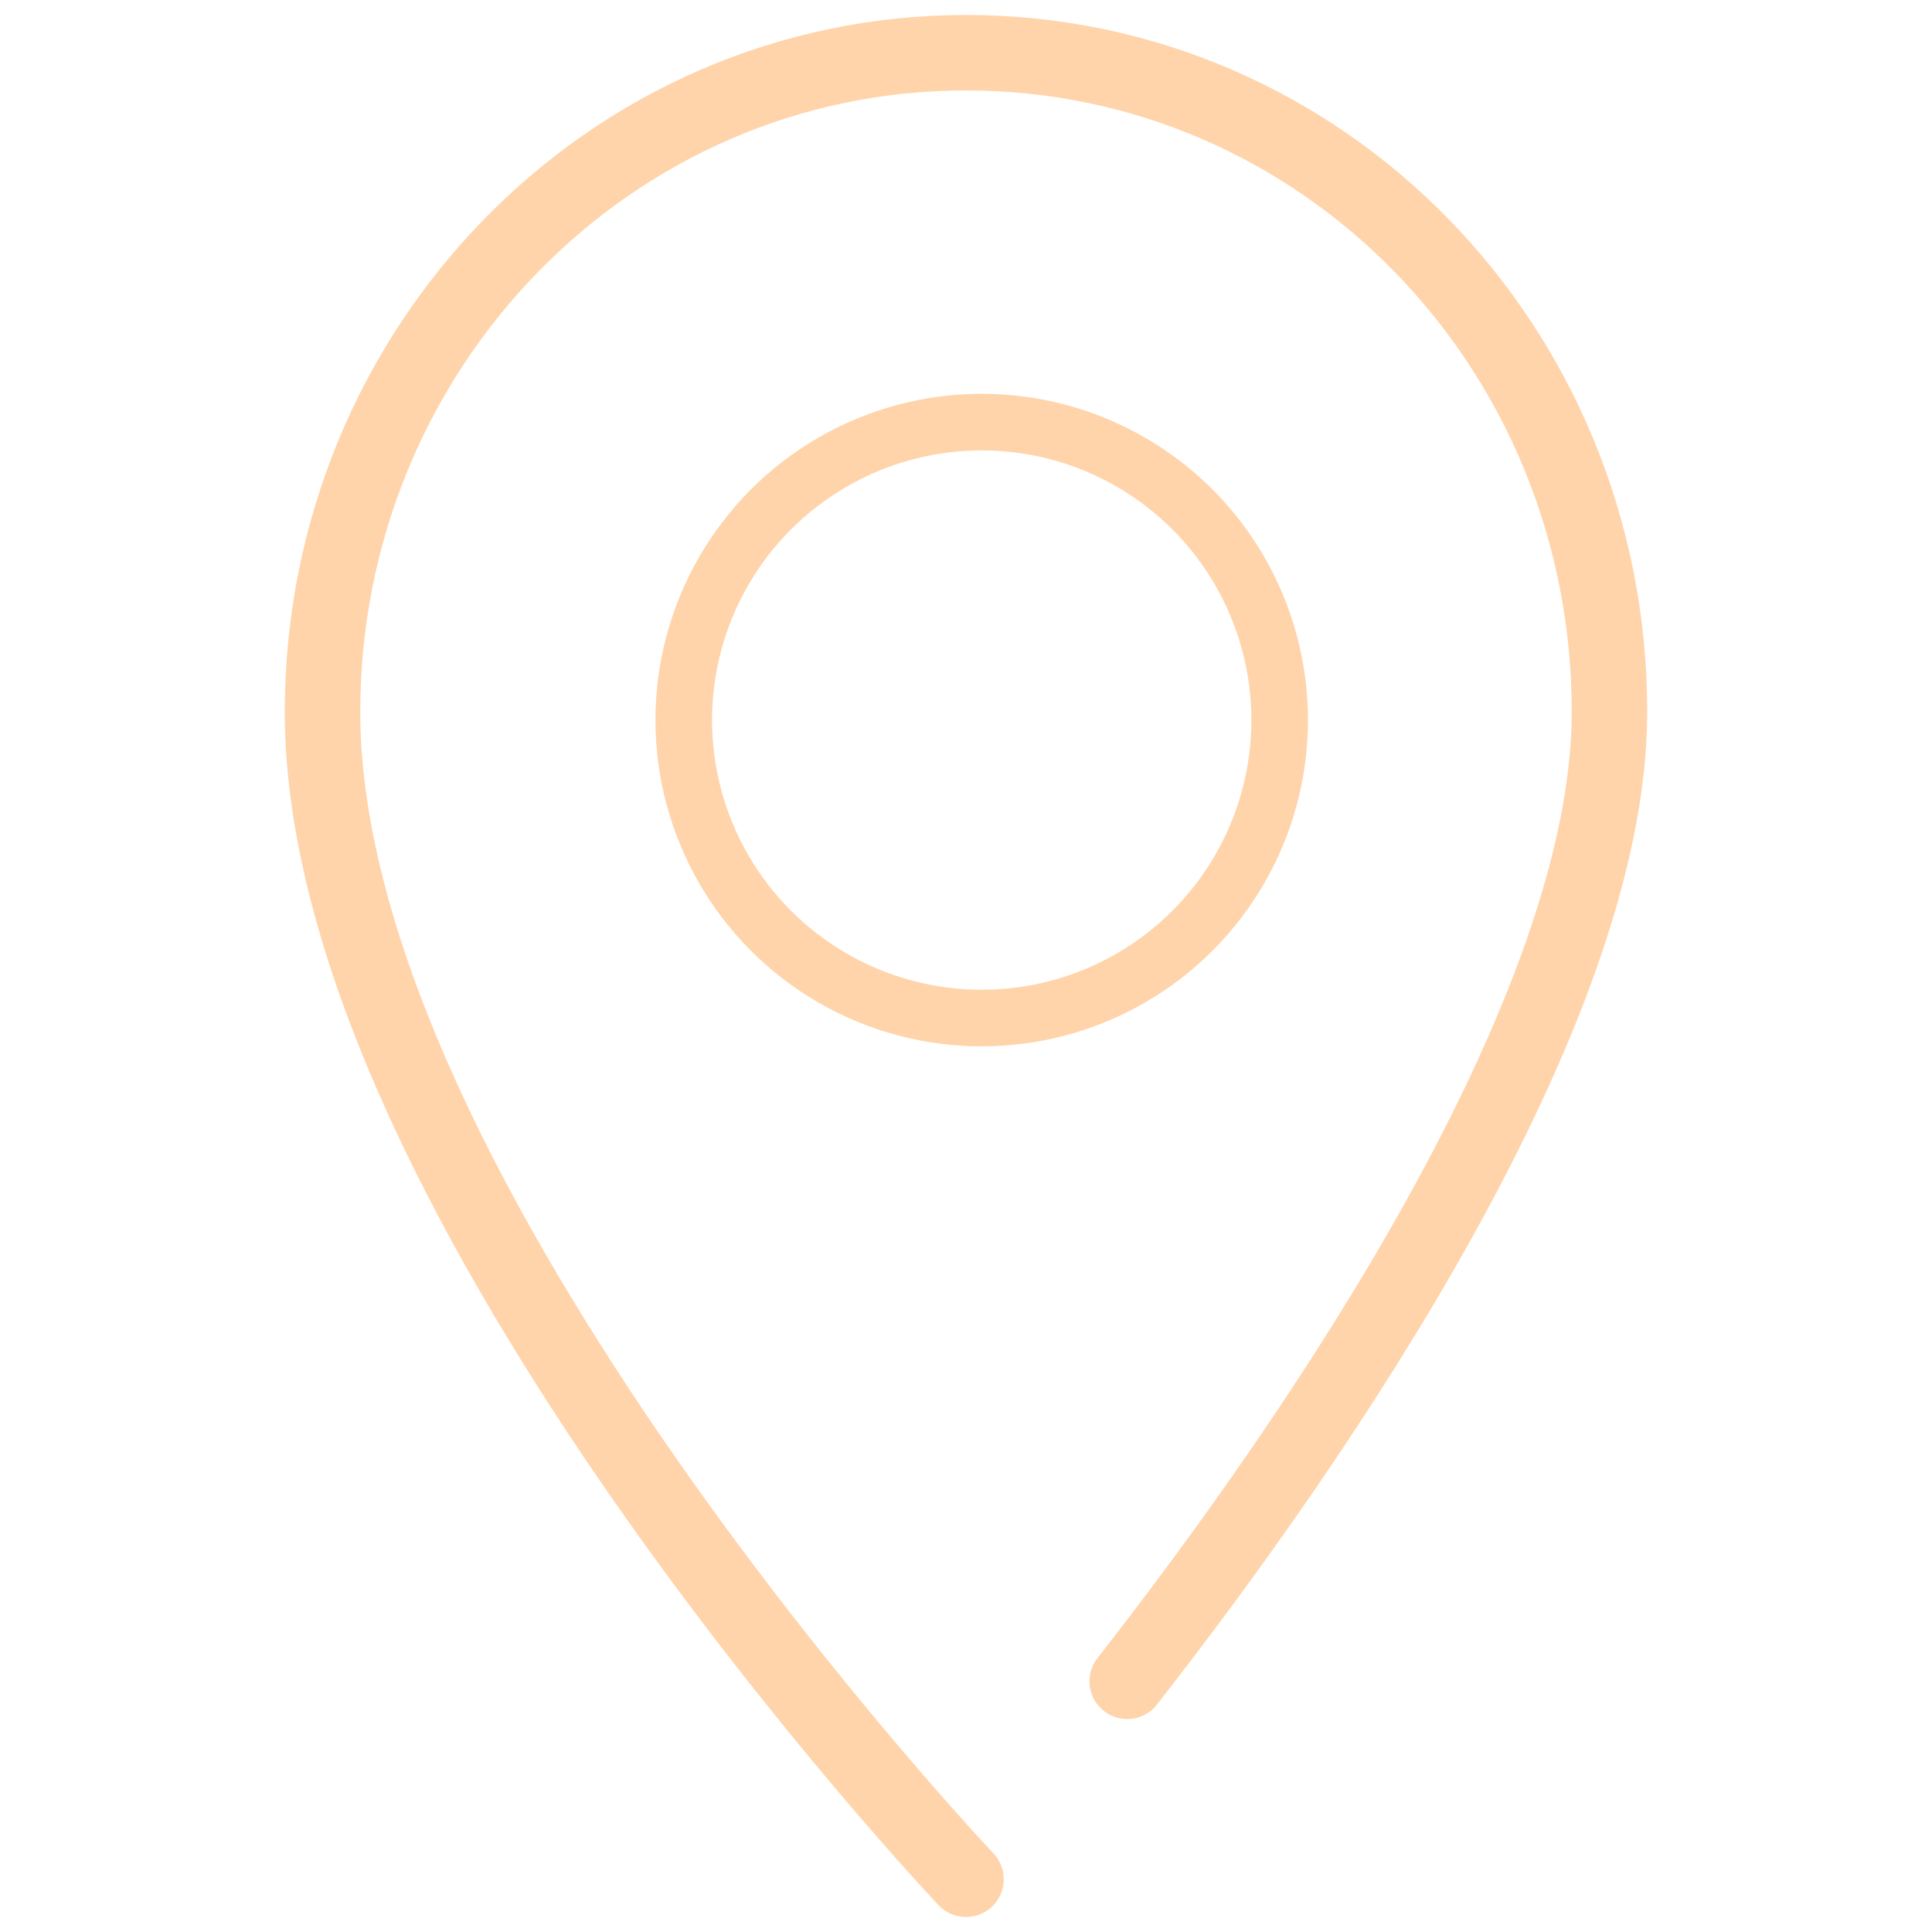
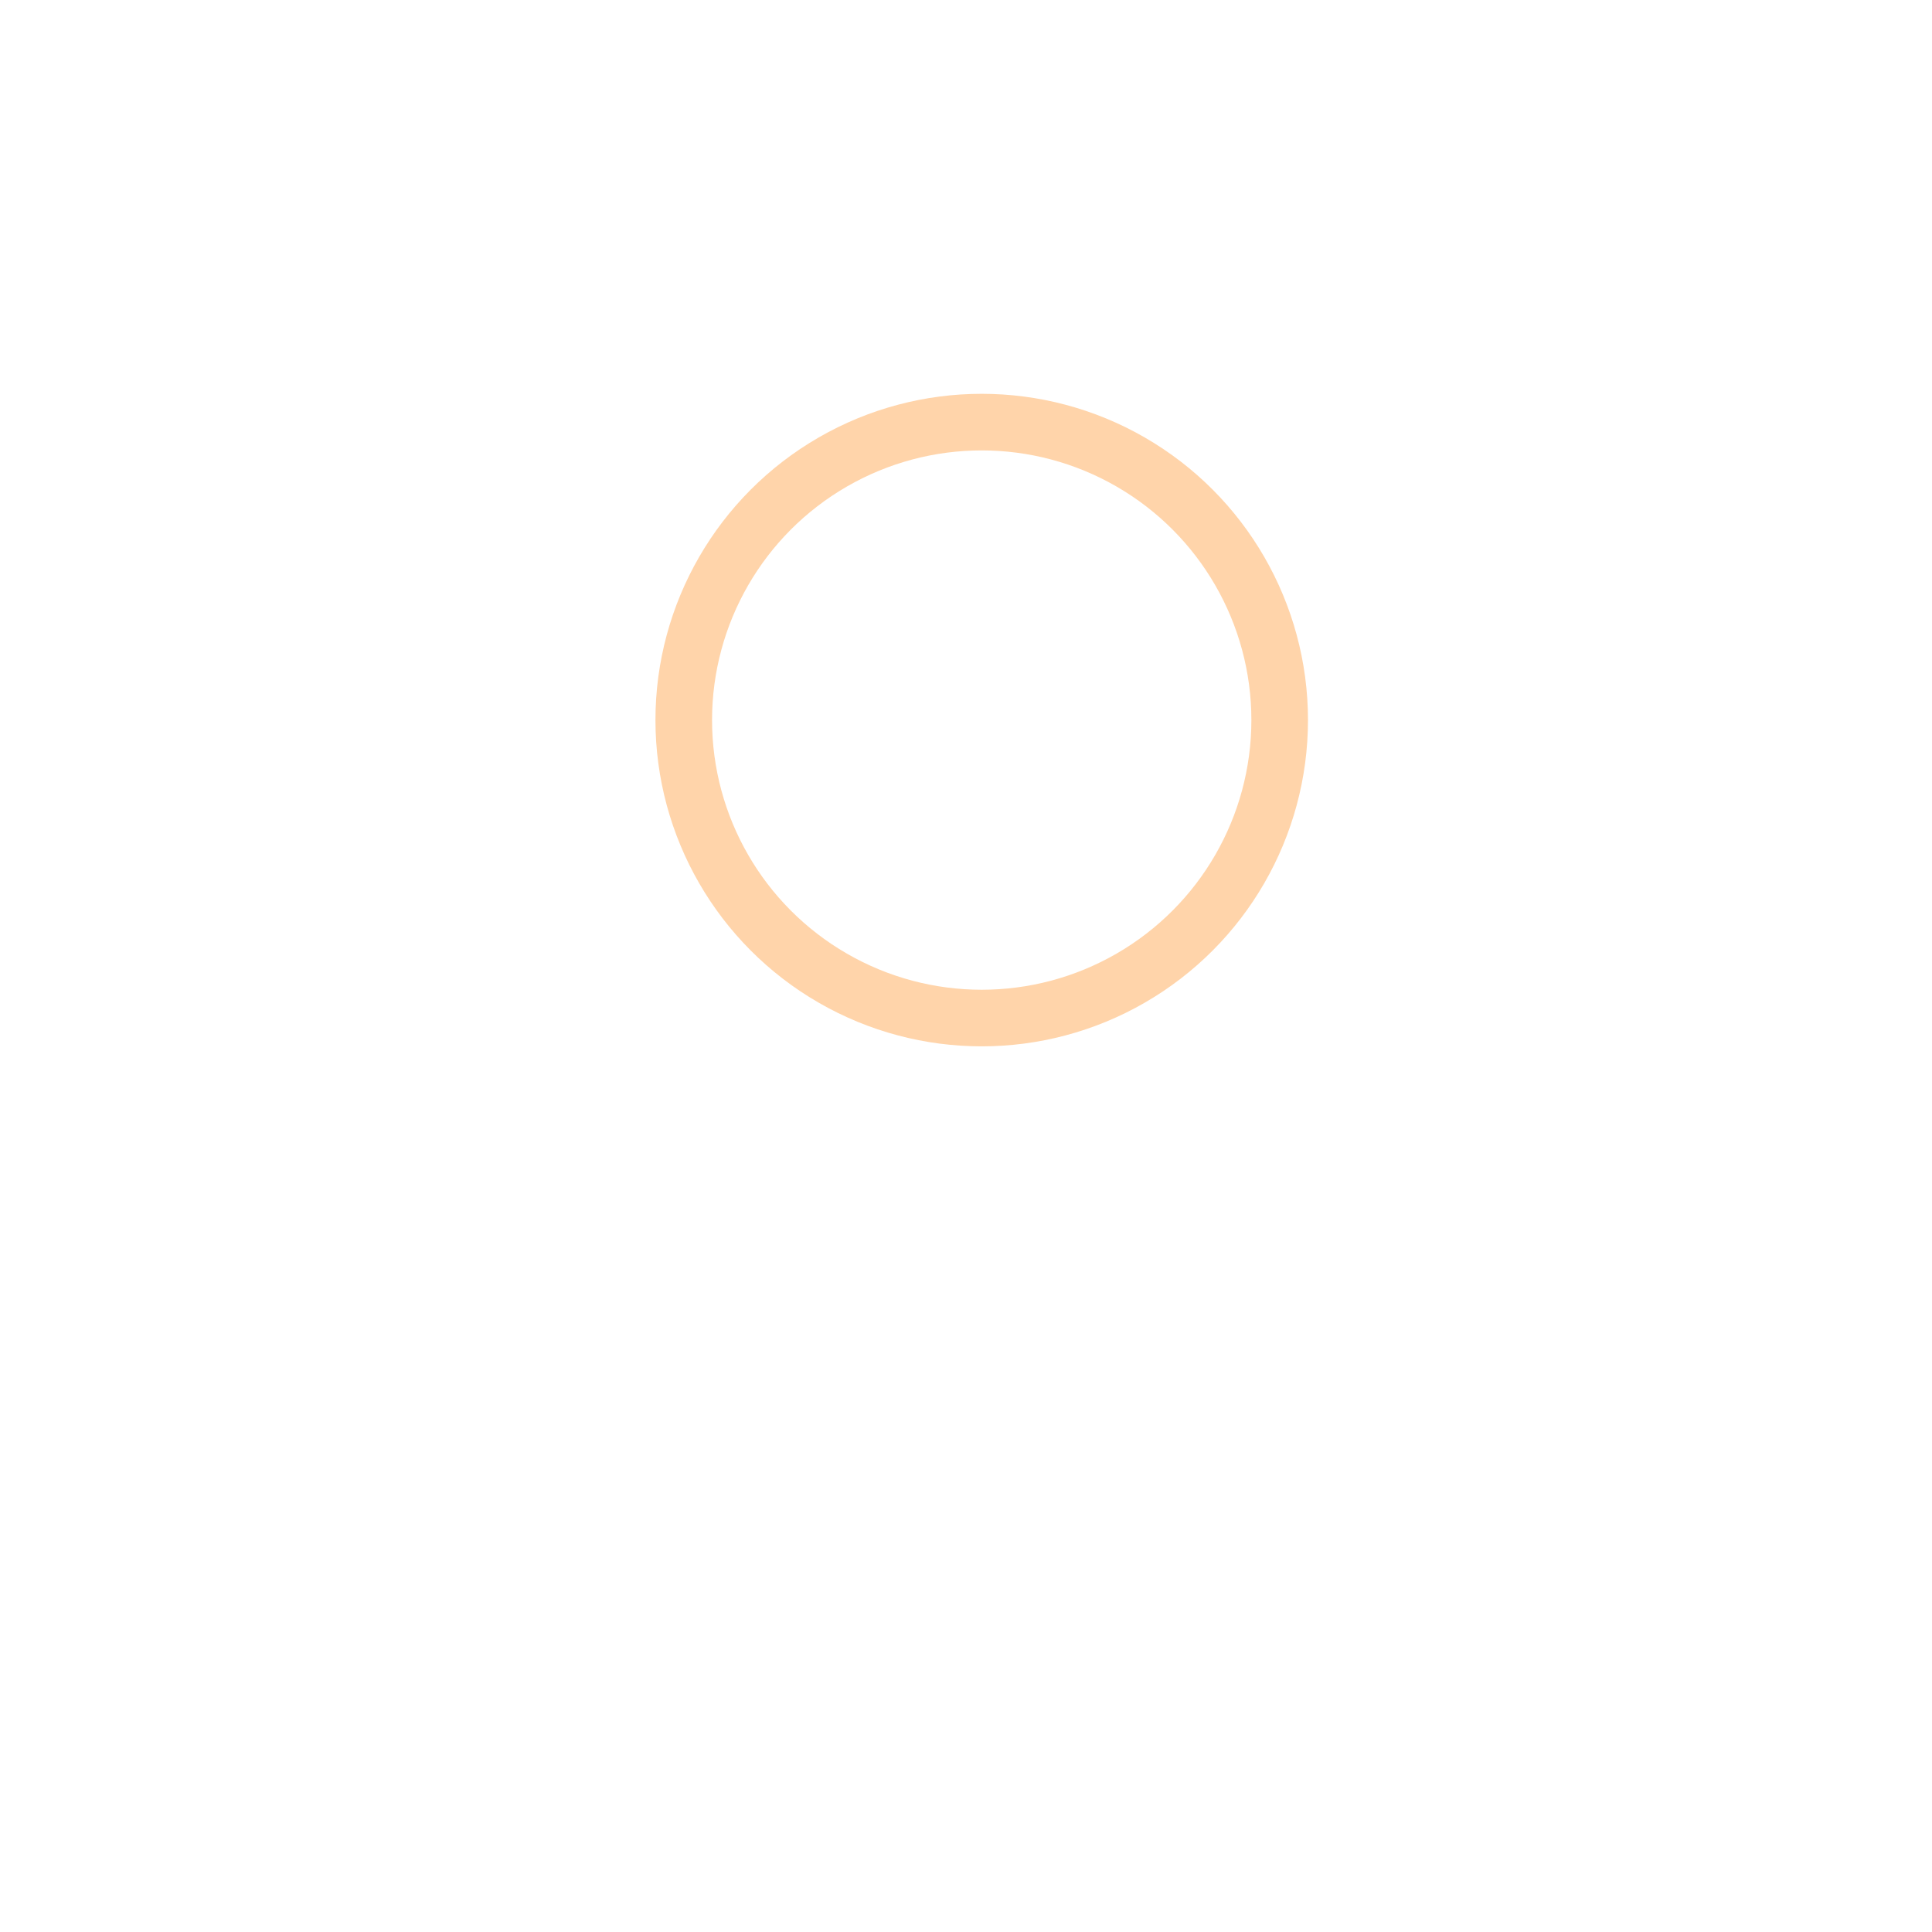
<svg xmlns="http://www.w3.org/2000/svg" width="512" height="512" enable-background="new 0 0 128 128" version="1.1" xml:space="preserve">
  <g class="layer">
    <title>Layer 1</title>
    <g class="st0" id="Layer_1" display="none" />
-     <path stroke="#ffd4aa" class="st2" d="m256,498.03c0,0 -170.53,-180.103 -170.53,-309.366c0,-96.271 76.043,-174.695 170.53,-174.695s170.53,77.882 170.53,174.695c0,79.505 -77.071,192.002 -127.803,256.904" fill="none" id="svg_1" stroke-linecap="round" stroke-width="20" stroke-linejoin="round" stroke-miterlimit="10" />
    <circle stroke="#ffd4aa" class="st2" cx="260.165" cy="190.828" fill="none" id="svg_2" r="78.964" stroke-width="15" stroke-linecap="round" stroke-linejoin="round" stroke-miterlimit="10" />
  </g>
</svg>